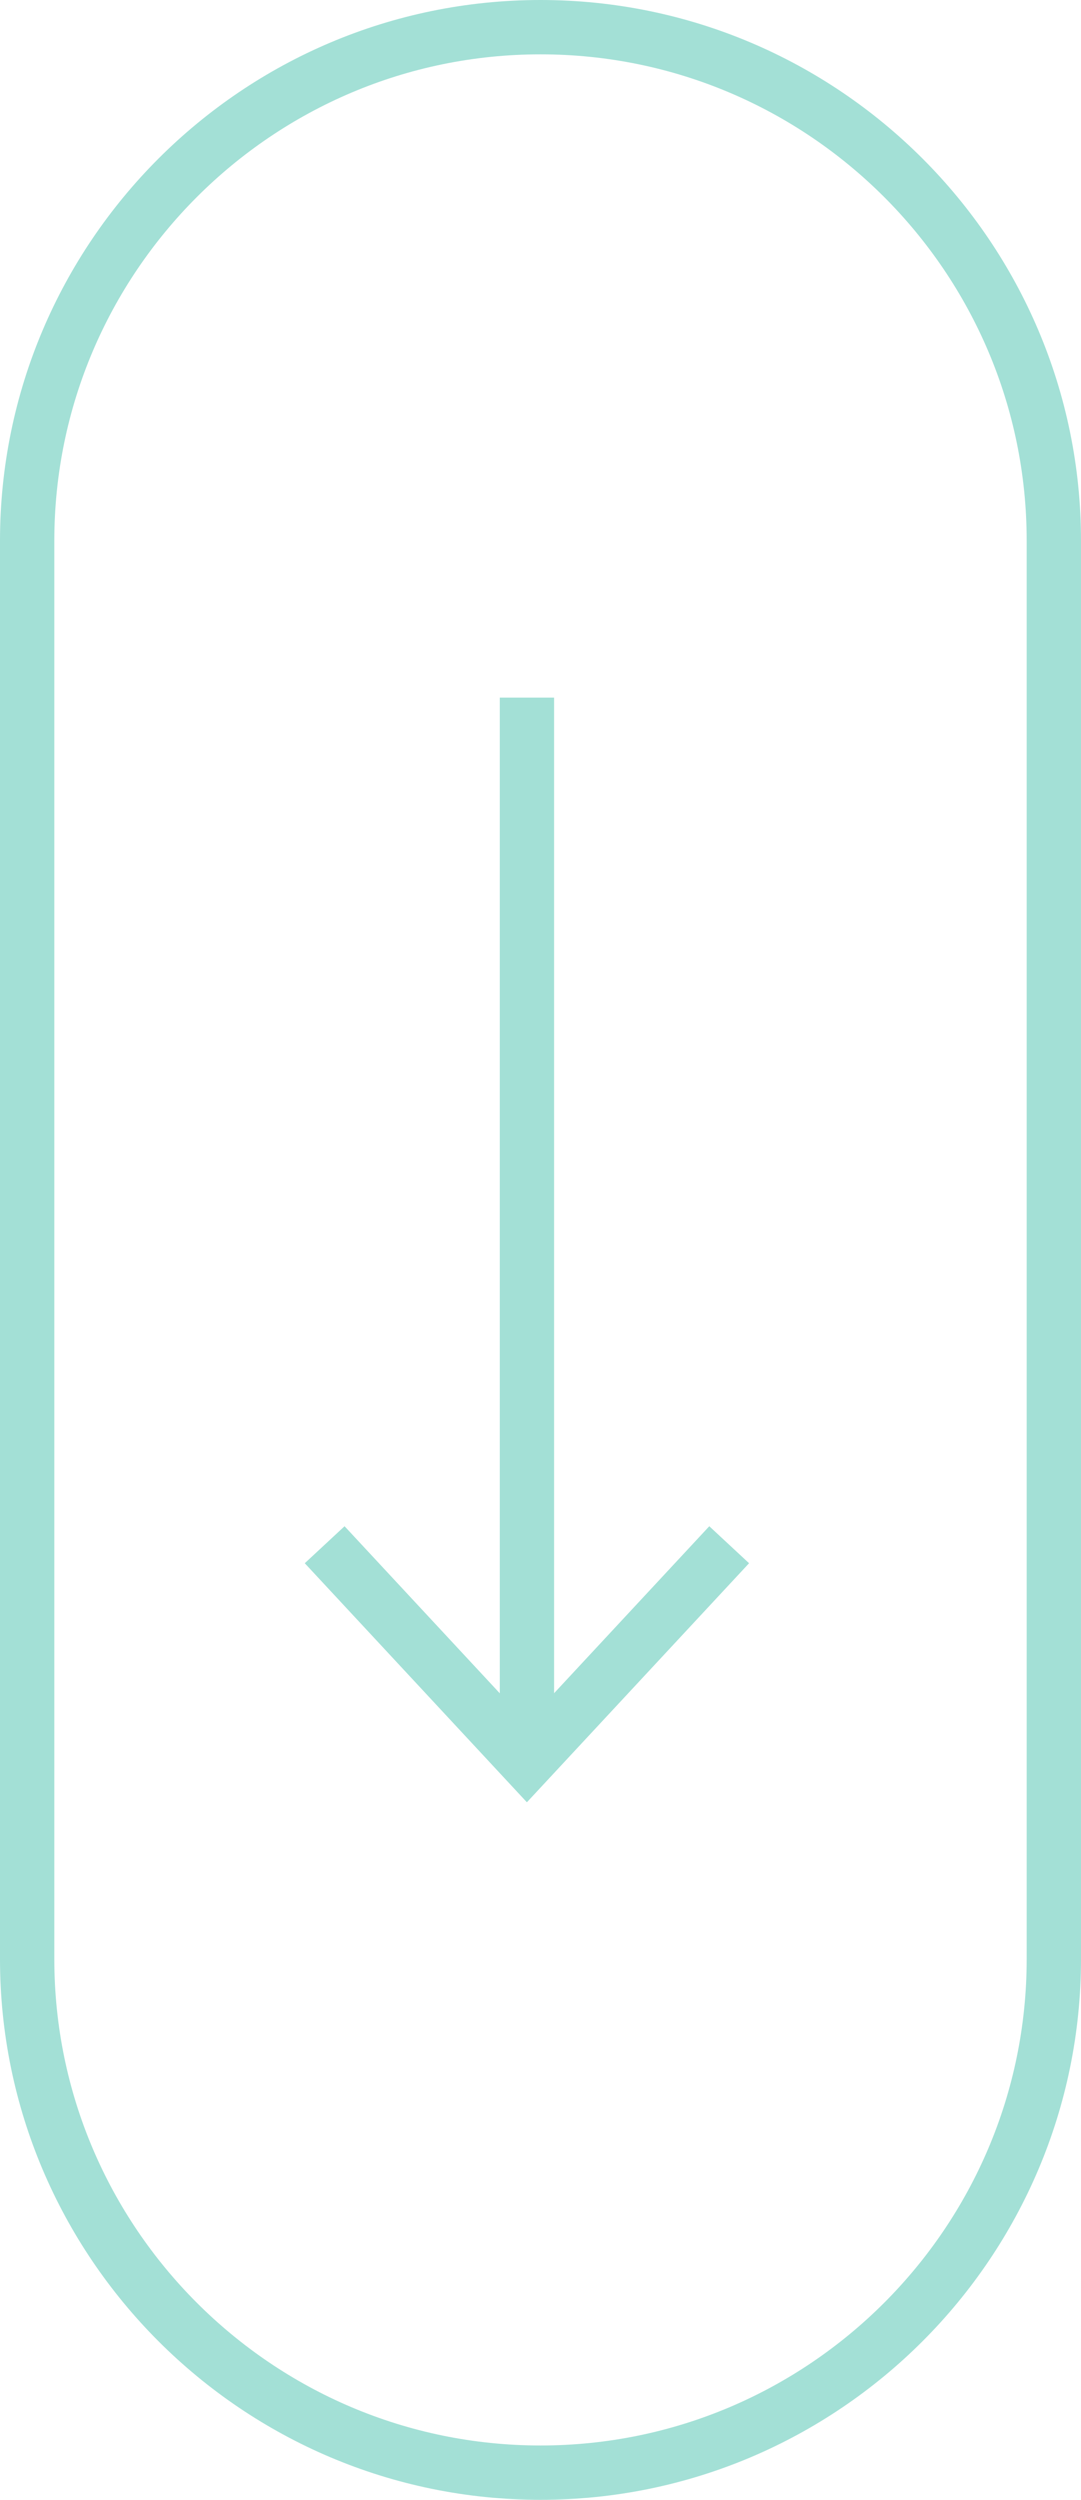
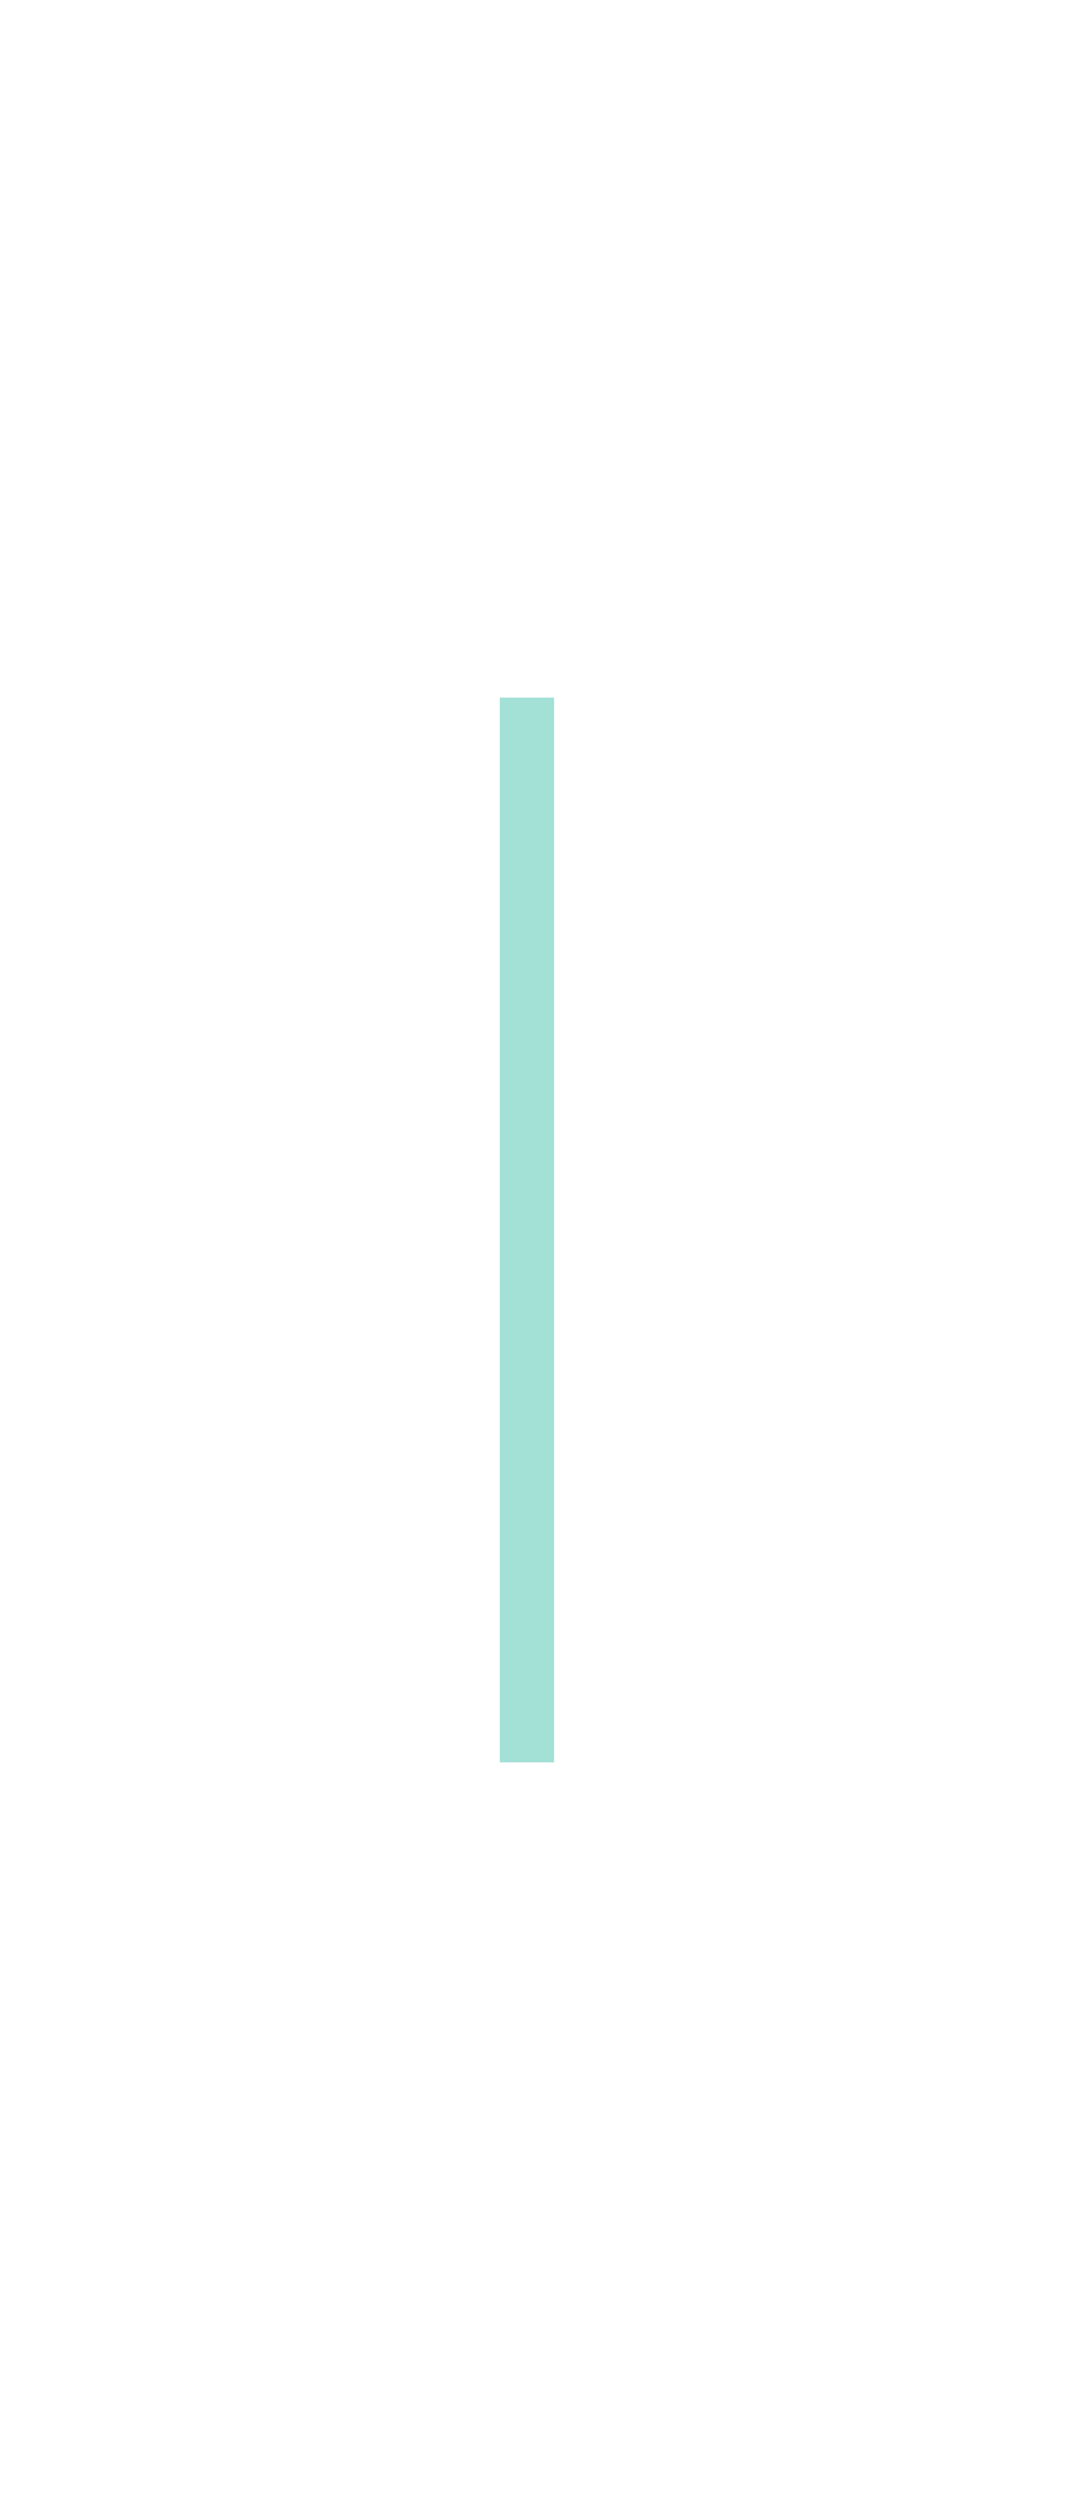
<svg xmlns="http://www.w3.org/2000/svg" id="Ebene_2" viewBox="0 0 19.901 46">
  <defs>
    <style>.cls-1{stroke:#a3e0d6;}.cls-1,.cls-2{fill:none;}.cls-3{clip-path:url(#clippath);}</style>
    <clipPath id="clippath">
      <rect class="cls-2" width="19.901" height="46" />
    </clipPath>
  </defs>
  <g id="Ebene_1-2">
    <g class="cls-3">
-       <path class="cls-1" d="M19.401,9.951C19.401,4.74,15.162,.5,9.951,.5S.5,4.74,.5,9.951v26.098c0,5.211,4.24,9.451,9.451,9.451s9.45-4.24,9.45-9.451V9.951Z" />
-     </g>
+       </g>
    <line class="cls-1" x1="9.701" y1="12.837" x2="9.701" y2="32.43" />
-     <polyline class="cls-1" points="13.424 28.425 9.7 32.43 5.977 28.425" />
  </g>
</svg>